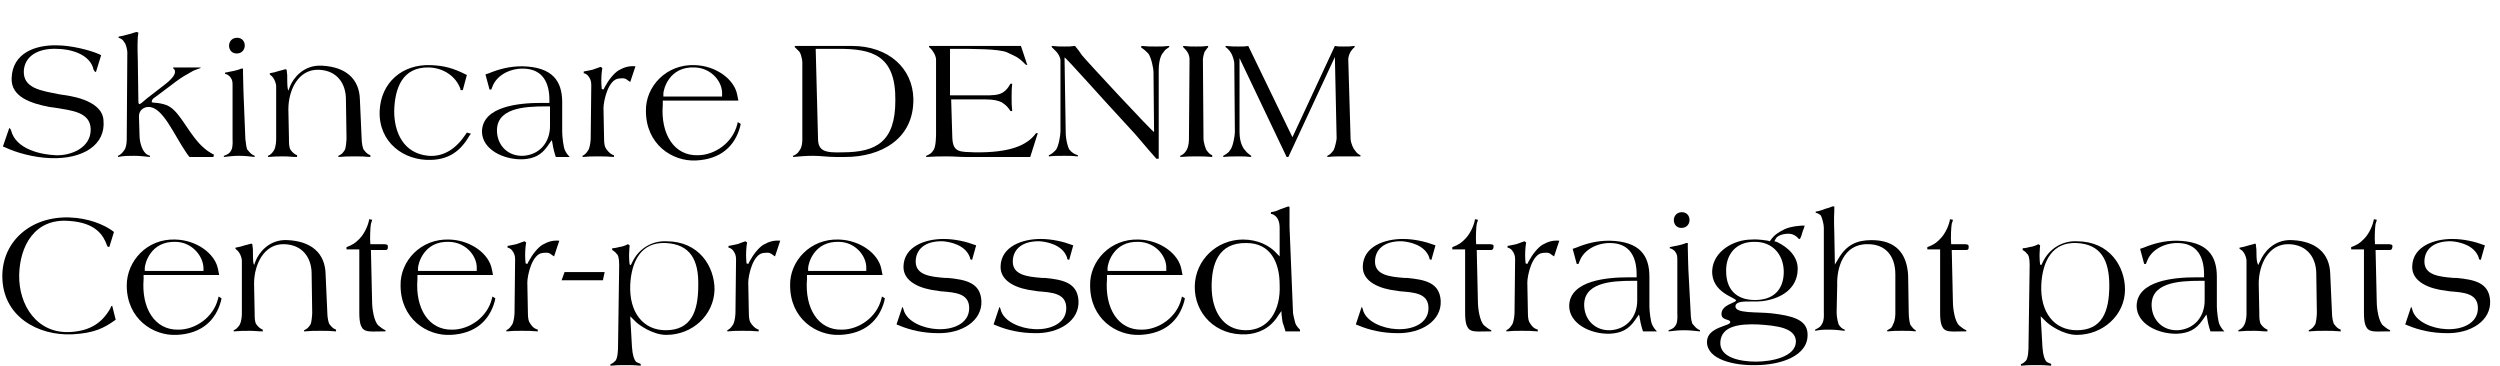
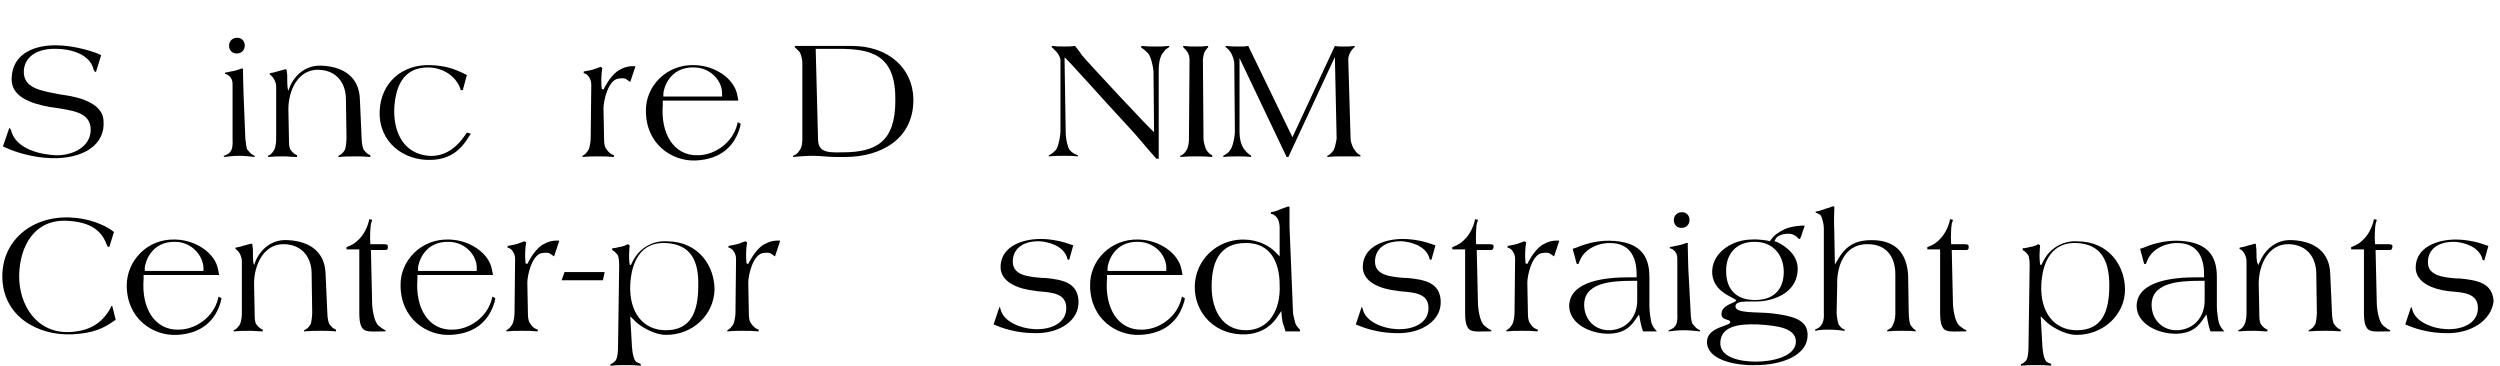
<svg xmlns="http://www.w3.org/2000/svg" version="1.1" id="リード文" x="0px" y="0px" viewBox="0 0 430 63" style="enable-background:new 0 0 430 63;" xml:space="preserve">
  <style type="text/css">
	.st0{enable-background:new    ;}
</style>
  <g class="st0">
    <path d="M8.7,27.2c-3-0.1-6-1-7.7-1.8l-0.5-0.2L1.6,22l0.2,0.2l0.1,0.2c0.8,3.3,5.2,4.2,7.7,4.3s6-1.2,6-4.4c0-3.1-3.4-3.3-6.3-3.8   l-0.8-0.1c-3.1-0.6-6.6-1.7-6.5-4.9C2.1,9,6.3,7.7,9.8,7.8c2.4,0,5.6,0.8,7.2,1.5l0.4,0.2l-0.9,2.9l-0.2-0.1L16.1,12   c-0.6-2.8-4.2-3.6-6.4-3.6c-3.1-0.1-5.4,1.2-5.6,3.7c-0.2,3.1,3,3.5,6,4.1l0.6,0.1c0.6,0.1,6.9,0.7,7.1,4.4   C18.2,24.9,14.3,27.4,8.7,27.2z" />
-     <path d="M36.7,27h-4.1l-0.4-0.5c-2.3-3.3-4.2-8.2-6.7-8.1c-0.7,0-1.6,0.5-1.6,1.6l0.1,3.3c0,1.4,0.6,2.6,0.8,2.8   c0.4,0.5,0.5,0.5,1,0.7V27c-1.1-0.1-1.7-0.2-2.8-0.2c-1,0-1.7,0-2.7,0.2v-0.2c0.5-0.2,0.8-0.6,1.1-1c0.4-0.6,0.4-1.7,0.4-2   l0.1-14.8c0-0.3-0.2-1.4-0.5-1.7c-0.4-0.7-0.8-0.7-1-0.8V6.3c0.6-0.1,1-0.2,1.7-0.4c0.5-0.1,0.9-0.3,1.4-0.4l0.3,0.1   c0,0.1,0,0.1-0.1,0.8c-0.1,1.5,0,3.6,0,3.8l0.1,7.2c0,0.2,0,0.5,0.2,0.5c0.2,0,0.8-0.6,1.3-1l3.1-2.4c0.8-0.6,1.7-1.5,1.7-2.1   c0-0.4-0.1-0.5-0.3-0.6v-0.2h4.7v0.1c-1.1,0.4-1,0.3-2,0.9c-1.1,0.6-1.7,1-3,2l-2.8,2.1c-0.3,0.2-0.6,0.4-0.6,0.8   c0,0.3,1,0,2.6,0.6c2.1,0.9,3.3,4.1,5.6,6.6c1.2,1.3,2.3,1.8,2.5,1.9L36.7,27z" />
    <path d="M41.1,26.8c-1,0-1.6,0.1-2.6,0.2v-0.2c0.6-0.2,1-0.4,1.3-1c0.3-0.6,0.2-1.7,0.2-1.9l0-9.1c0-0.6,0-1-0.3-1.4   c-0.2-0.4-0.8-0.7-1-0.7v-0.2c0.6-0.1,0.9-0.2,1.5-0.3c0.5-0.1,0.8-0.2,1.3-0.4l0.3,0c0,0.1,0,0.1,0,0.8c0,1.1,0.1,3.6,0.1,3.8   l0.3,7.5c0.1,0.8,0.2,1.8,0.4,1.9c0.4,0.5,0.7,0.8,1.2,1V27C42.9,26.9,42.2,26.8,41.1,26.8z M40.7,6.5c1.8-0.1,1.9,2.6,0.1,2.7   S38.9,6.6,40.7,6.5z" />
    <path d="M61.1,26.9c-1.1,0-1.8,0-2.9,0.1v-0.2c0.5-0.2,0.8-0.5,1.1-1c0.2-0.3,0.3-1.7,0.3-2l-0.1-6.7c0-2.7-1.5-5-4.7-5.1   c-3.5-0.1-5.2,3.5-5.2,6.8l0.1,5c0,0.8,0,1.6,0.3,2c0.3,0.4,0.6,0.7,1.1,0.9V27c-0.9,0-1.4-0.1-2.2-0.1c-1.1,0-1.7,0-2.8,0.1v-0.2   c0.5-0.2,0.7-0.5,1-0.9c0.4-0.7,0.4-1.8,0.4-2l0-9.1c0-0.3-0.2-1-0.5-1.4c-0.2-0.3-0.5-0.5-0.6-0.6l0-0.2c0.6-0.1,1-0.2,1.6-0.4   c0.5-0.1,0.7-0.2,1.1-0.3l0.2,0.1c0,0.1,0,0.1,0.1,0.9c0,0.9,0,1.9,0.1,2.4l0.1,0.3l0.3-0.8c0.5-1.2,2.2-3.7,5.5-3.5   c4,0.2,6.4,2.2,6.5,5.8l0.3,6.7c0,0.8,0.2,1.8,0.4,2c0.4,0.5,0.6,0.7,1.1,0.9V27C62.6,26.9,62,26.9,61.1,26.9z" />
    <path d="M80.7,23.4c-1.5,2.6-3.5,4-6.5,4.1c-4.7,0.2-9.1-3-8.9-8.4c0.2-4.9,3.9-8.1,8.8-7.9c2.3,0.1,3.8,0.5,6,1.6l0.2,0.1   l-0.7,2.6l-0.4,0l0-0.2c-0.8-2.2-2.9-3.6-5.4-3.7c-4.7-0.1-5.9,3.7-6,7.5c0,3.7,1.6,7.3,5.9,7.7c2.7,0.2,4.8-1.3,6.4-3.7l0.2-0.3   L81,23L80.7,23.4z" />
-     <path d="M95.6,27c-0.1-0.3-0.2-0.6-0.3-1c-0.2-0.7-0.3-1.7-0.4-1.9l-0.7,1c-1.1,1.6-2.4,2.2-4.3,2.3c-3.3,0.1-7-1.7-7-4.8   c0.1-4.4,6.6-4.9,10.2-4.9h1.4v-0.5c0-2.9-1.1-5.4-4.6-5.4c-2.3,0-4.5,1.2-5.2,3.1l-0.2,0.5h-0.3l-0.7-2.6l0.6-0.2   c1.7-0.7,3.5-1.2,5.7-1.2c5.3,0.1,6.9,2.6,6.9,6.2v5.1c0,0.7,0.2,2.7,0.5,3.2c0.2,0.4,0.4,0.7,0.8,1.1V27H95.6z M94.6,18.3h-0.8   c-3.7,0-8.7,0.3-8.3,4.6c0.2,2.2,1.9,4,4.5,3.9c2.9-0.2,4.6-2.4,4.6-5.1V18.3z" />
    <path d="M108.4,14.1l-0.3-0.2c-0.5-0.4-0.7-0.5-1.6-0.4c-1.9,0.1-2.7,3.9-2.7,5.1l0.1,5.2c0,1,0.1,1.5,0.5,2   c0.4,0.5,0.8,0.8,1.2,0.9V27c-1.1-0.1-1.7-0.1-2.8-0.1c-1,0-1.6,0-2.6,0.1v-0.2c0.4-0.2,0.7-0.5,1-1c0.3-0.5,0.4-1.7,0.4-2l0.1-9.2   c0-0.7-0.2-1.1-0.5-1.5c-0.2-0.3-0.6-0.5-0.8-0.5v-0.3c0.6-0.1,1-0.2,1.5-0.3c0.5-0.2,0.9-0.3,1.4-0.5l0.3,0.2c0,0.1,0,0-0.1,0.7   c-0.1,1.1-0.1,1.8,0,2.9l0.3,0.1l0.2-0.4c0.7-1.3,1.6-2.4,2.4-2.9c0.9-0.5,1.7-0.8,2.9-0.7L108.4,14.1z" />
    <path d="M127.3,21.8c-0.9,3.3-3.3,5.6-7.6,5.8c-4.1,0.2-8.6-2.8-8.6-8.5c-0.1-4.2,3.5-8.1,8.4-7.9c3.6,0.1,6.8,2.4,7.3,5.1l0.2,1   h-13l0,0.7c-0.4,5,1.9,8.8,6,8.7c2.9,0,6-2.1,6.8-5.3l0.1-0.4l0.5,0.3L127.3,21.8z M119.5,11.6c-4.5-0.2-5.4,3.9-5.4,4.5l0,0.5   h10.1v-0.4C124.3,14.1,122.4,11.7,119.5,11.6z" />
    <path d="M145.4,27h-1.6c-1.6,0-2.5-0.2-4-0.2c-1.3,0-2.1,0.1-3.4,0.2v-0.2c0.5-0.2,0.8-0.4,1.1-0.9c0.5-0.6,0.5-1.7,0.5-1.9l0-13.3   c0-0.1-0.1-1.2-0.5-1.8c-0.3-0.3-0.7-0.7-0.8-0.8V7.9h9.8c6.4,0,10.5,3.9,10.6,9.1C157.2,24,151.4,27,145.4,27z M144.2,8.4h-3.9   l0.4,15.4c0,2.2,1.2,2.5,4.2,2.4c5.8,0,9.1-1.8,9.1-8.9C154.1,9.4,149.9,8.4,144.2,8.4z" />
-     <path d="M177.2,27h-11.1c-1.2,0-1.9-0.1-3.1-0.1c-1.4,0-2.3,0-3.7,0.1v-0.2c0.5-0.2,0.9-0.4,1.2-0.9c0.5-0.5,0.5-2.6,0.5-2.9V10.2   c0-0.3-0.2-0.9-0.5-1.3c-0.2-0.4-0.6-0.7-0.7-0.8V7.9h15.8l1.1,3.3l-0.3-0.1l-0.3-0.3c-1.1-1.1-1.7-1.2-2.9-1.8   c-1.4-0.6-5.7-0.6-9.3-0.6h-0.5v8h6c1.2,0,2.3,0,3.1-0.5c0.6-0.4,0.9-0.8,1.3-1.5h0.3c-0.1,0.9-0.1,1.5-0.1,2.4   c0,0.9,0,1.4,0.1,2.3h-0.3c-0.4-0.6-0.7-1-1.5-1.5c-0.6-0.3-1.4-0.5-2.8-0.5h-5.9l0.2,6.6c0.1,2.6,1.4,2.4,3.8,2.5   c6.1,0.1,9.1-1.2,10.6-3.3l0.3,0L177.2,27z" />
    <path d="M200.1,9c-0.2,0.2-0.8,1-0.8,3.1v15.2h-0.4c-2-2.2-3-3.6-5-5.7c-4.2-4.5-10.8-12-10.8-11.7l0.2,12.8c0,1.5,0.5,3,0.7,3.1   c0.4,0.5,0.8,0.7,1.4,0.9l0,0.2c-0.9-0.1-1.4-0.1-2.3-0.1c-1,0-1.7,0-2.7,0.1v-0.2c0.5-0.2,0.8-0.5,1.2-0.9   c0.5-0.6,0.8-2.6,0.8-3.2l0-12.2c0-0.6-0.5-1.3-0.7-1.5c-0.3-0.3-0.7-0.7-0.8-0.8V7.9c0.9,0.1,1.4,0.1,2.2,0.1c0.7,0,1.1,0,1.8-0.1   c0.5,0.6,0.8,1,1.2,1.6c0.6,0.8,12.4,13.5,12.4,13.2l-0.1-10.4c0-0.5-0.4-2.5-0.9-3.1c-0.4-0.4-0.7-0.7-1.2-1V7.9   c1,0.1,1.6,0.1,2.6,0.1c0.8,0,1.3,0,2.2-0.1v0.2C200.7,8.4,200.5,8.4,200.1,9z" />
    <path d="M205.9,26.9c-1.1,0-1.8,0-2.9,0.1v-0.2c0.5-0.2,0.8-0.5,1.1-1c0.4-0.7,0.4-1.7,0.4-2l0.1-13.6c0-0.3-0.1-0.9-0.4-1.3   c-0.2-0.3-0.6-0.7-0.7-0.8V7.9c0.9,0.1,1.4,0.1,2.2,0.1c0.8,0,1.3,0,2.1-0.1v0.2c-0.1,0.1-0.4,0.5-0.6,0.8   c-0.2,0.5-0.3,1.1-0.3,1.3l0.1,13.6c0,0.8,0.4,1.8,0.5,2c0.3,0.4,0.5,0.7,1,0.9V27C207.5,26.9,206.9,26.9,205.9,26.9z" />
    <path d="M230.6,26.9c-0.9,0-1.4,0-2.3,0.1v-0.2c0.5-0.2,0.8-0.6,1.1-1c0.2-0.4,0.5-1.7,0.5-2l-0.3-14l-8,17.2h-0.3l-8.1-17l0,12.7   c0,2.1,0.8,3,1,3.2c0.3,0.4,0.6,0.6,1,0.9l0,0.2c-0.8-0.1-1.3-0.1-2.1-0.1c-1,0-1.7,0-2.7,0.1v-0.2c0.5-0.3,0.9-0.5,1.2-1   c0.5-0.6,0.8-2.5,0.8-3.1l-0.1-11.8c0-0.3-0.2-1.3-0.7-2c-0.2-0.3-0.6-0.7-0.8-0.8V7.9C211.9,8,212.2,8,213,8c0.7,0,1.2,0,1.7-0.1   l7.6,15.7l7.3-15.7C230,8,230.5,8,231.1,8c0.8,0,1.2,0,1.9-0.1v0.2c-0.1,0.1-0.3,0.2-0.7,0.8c-0.3,0.5-0.4,1.1-0.4,1.3l0.4,13.6   c0,0.8,0.5,1.8,0.7,2c0.3,0.4,0.5,0.7,1,0.9l0,0.2C232.7,26.9,231.9,26.9,230.6,26.9z" />
  </g>
  <g class="st0">
    <path d="M19.6,55.2c-1.7,1.2-3.4,2.1-7.1,2.3c-6,0.3-12.1-3.1-12.1-10c0-6,4.9-10.3,11.5-10.1c3.4,0.1,6,1.3,7.3,2.2l0.4,0.3   l-0.8,2.6l-0.3-0.1l-0.1-0.2c-0.6-1.7-1.9-3.9-6.5-4.2c-6-0.5-8.5,4.4-8.6,9.3c-0.1,5.2,3.1,10.2,8.9,9.8c3.1-0.2,5.3-1.4,6.8-4.1   l0.1-0.3l0.2-0.1l0.6,2.4L19.6,55.2z" />
    <path d="M38,51.8c-0.9,3.3-3.3,5.6-7.6,5.8c-4.1,0.2-8.6-2.8-8.6-8.5c0-4.2,3.5-8.1,8.4-7.9c3.6,0.1,6.8,2.4,7.3,5.1l0.2,1h-13   L24.7,48c-0.4,5,1.9,8.8,6,8.7c2.9,0,6-2.1,6.8-5.3l0.1-0.4l0.5,0.3L38,51.8z M30.3,41.6c-4.5-0.2-5.4,3.9-5.4,4.5l0,0.5h10.1v-0.4   C35,44.1,33.1,41.7,30.3,41.6z" />
    <path d="M55.2,56.9c-1.1,0-1.8,0-2.9,0.1v-0.2c0.5-0.2,0.8-0.5,1.1-1c0.2-0.3,0.3-1.7,0.3-2l-0.1-6.7c0-2.7-1.5-5-4.7-5.1   c-3.5-0.1-5.2,3.5-5.2,6.8l0.1,5c0,0.8,0,1.6,0.3,2c0.3,0.4,0.6,0.7,1.1,0.9V57c-0.8,0-1.4-0.1-2.2-0.1c-1.1,0-1.7,0-2.8,0.1v-0.2   c0.5-0.2,0.7-0.5,1-0.9c0.4-0.7,0.4-1.8,0.4-2l0-9.1c0-0.3-0.2-1-0.5-1.4c-0.2-0.3-0.5-0.5-0.6-0.6l0-0.2c0.6-0.1,1-0.2,1.6-0.4   c0.5-0.1,0.7-0.2,1.1-0.3l0.2,0.1c0,0.1,0,0.1,0.1,0.9c0,0.9,0,1.9,0.1,2.4l0.1,0.3l0.3-0.8c0.5-1.2,2.2-3.7,5.5-3.5   c4,0.2,6.4,2.2,6.5,5.8l0.3,6.7c0,0.8,0.2,1.8,0.4,2c0.4,0.5,0.6,0.7,1.1,0.9V57C56.7,56.9,56.2,56.9,55.2,56.9z" />
    <path d="M66,43h-2.2l0.2,8.9c0,1.1,0.3,3.4,1.1,4.1c0.4,0.3,0.7,0.6,1.2,0.8V57h-0.5c-1.8,0-3,0.2-3.5-0.6   c-0.2-0.3-0.5-0.8-0.5-2.6l0-10.9l-2.2,0v-0.4c1.1-0.4,1.5-0.7,2.2-1.4c1-1,1.6-2.6,1.7-3.4l0.5,0.1c0,0.2,0,0-0.2,0.7   c-0.1,0.5-0.2,2.4-0.1,3.5h2.1c0.4,0,0.9,0,0.9,0.3C66.8,43.1,66.4,43,66,43z" />
    <path d="M85.1,51.8c-0.9,3.3-3.3,5.6-7.6,5.8c-4.1,0.2-8.6-2.8-8.6-8.5c-0.1-4.2,3.5-8.1,8.4-7.9c3.6,0.1,6.8,2.4,7.3,5.1l0.2,1   h-13l0,0.7c-0.4,5,1.9,8.8,6,8.7c2.9,0,6-2.1,6.8-5.3l0.1-0.4l0.5,0.3L85.1,51.8z M77.3,41.6c-4.5-0.2-5.4,3.9-5.4,4.5l0,0.5H82   v-0.4C82.1,44.1,80.2,41.7,77.3,41.6z" />
    <path d="M95.3,44.1L95,43.9c-0.5-0.4-0.7-0.5-1.6-0.4c-1.9,0.1-2.7,3.9-2.7,5.1l0.1,5.2c0,1,0.1,1.5,0.5,2c0.3,0.5,0.8,0.8,1.2,0.9   V57c-1.1-0.1-1.7-0.1-2.8-0.1c-1,0-1.6,0-2.6,0.1v-0.2c0.4-0.2,0.7-0.5,1-1c0.3-0.5,0.4-1.7,0.4-2l0.1-9.2c0-0.7-0.2-1.1-0.5-1.5   c-0.2-0.3-0.6-0.5-0.8-0.5v-0.3c0.6-0.1,1-0.2,1.5-0.3c0.5-0.2,0.9-0.3,1.4-0.5l0.3,0.2c0,0.1,0,0-0.1,0.7c-0.1,1.1-0.1,1.8,0,2.9   l0.3,0.1l0.2-0.4c0.7-1.3,1.6-2.4,2.4-2.9c0.9-0.5,1.7-0.8,2.9-0.7L95.3,44.1z" />
    <path d="M103.7,48.2h-7.1l0.5-1.4h6.9L103.7,48.2z" />
    <path d="M114.6,57.6c-2.3,0-4.8-1.7-5.5-2.5l-0.7-0.7l0.3,5.3c0.1,1.5,0.4,2.1,0.6,2.4c0.2,0.3,0.8,0.4,0.9,0.5v0.3   c-1-0.1-1.6-0.1-2.6-0.1c-1,0-1.6,0-2.6,0.1v-0.3c0.1,0,0.3,0,0.8-0.5c0.5-0.4,0.5-2.3,0.5-2.4l0.2-14.1c0-1.3-0.2-1.8-0.5-2   c-0.2-0.3-0.4-0.4-0.7-0.6v-0.3c0.6,0,1-0.2,1.7-0.3c0.4-0.1,0.6-0.2,1-0.4l0.3,0.2c0,0.1-0.1,1-0.1,1.6c0,0.2,0,1,0.1,1.7l0.2,0.1   l0.2-0.4c1.2-2.6,3.6-3.8,5.9-3.7c5.7,0,8.3,4.4,8.3,8.3C122.8,54.2,119.1,57.6,114.6,57.6z M114.5,41.8c-4.2-0.2-5.9,3.1-6.1,7.2   c-0.2,4.7,2.2,7.8,6.1,7.8c4.3,0,5.6-3.1,5.6-7.7C120.2,44.7,118.7,42,114.5,41.8z" />
    <path d="M133.3,44.1l-0.3-0.2c-0.5-0.4-0.7-0.5-1.6-0.4c-1.9,0.1-2.7,3.9-2.7,5.1l0.1,5.2c0,1,0.1,1.5,0.5,2   c0.4,0.5,0.8,0.8,1.2,0.9V57c-1.1-0.1-1.7-0.1-2.8-0.1c-1,0-1.6,0-2.6,0.1v-0.2c0.4-0.2,0.7-0.5,1-1c0.3-0.5,0.4-1.7,0.4-2l0.1-9.2   c0-0.7-0.2-1.1-0.5-1.5c-0.2-0.3-0.6-0.5-0.8-0.5v-0.3c0.6-0.1,1-0.2,1.5-0.3c0.5-0.2,0.9-0.3,1.4-0.5l0.3,0.2c0,0.1,0,0-0.1,0.7   c-0.1,1.1-0.1,1.8,0,2.9l0.3,0.1l0.2-0.4c0.7-1.3,1.6-2.4,2.4-2.9c0.9-0.5,1.7-0.8,2.9-0.7L133.3,44.1z" />
-     <path d="M152.1,51.8c-0.9,3.3-3.3,5.6-7.6,5.8c-4.1,0.2-8.6-2.8-8.6-8.5c-0.1-4.2,3.5-8.1,8.4-7.9c3.6,0.1,6.8,2.4,7.3,5.1l0.2,1   h-13l0,0.7c-0.4,5,1.9,8.8,6,8.7c2.9,0,6-2.1,6.8-5.3l0.1-0.4l0.5,0.3L152.1,51.8z M144.4,41.6c-4.5-0.2-5.4,3.9-5.4,4.5l0,0.5H149   v-0.4C149.1,44.1,147.2,41.7,144.4,41.6z" />
-     <path d="M161.3,57.3c-2.4,0-4.7-0.5-6.6-1.3l-0.5-0.2l1-3l0.1,0.1l0.1,0.3c0.5,2.2,3.6,3.3,5.7,3.4c2.7,0.2,5.6-0.9,5.6-3.6   c0-2.6-2.5-2.7-4.9-2.9l-0.6-0.1c-2.8-0.3-5.9-1.5-5.8-4.2c0.1-3.4,3.7-4.7,6.9-4.7c2,0,4,0.5,5.3,1l0.3,0.1l-0.7,2.5l-0.3-0.1   l-0.1-0.4c-0.8-2.1-3.4-2.6-4.6-2.7c-3.1-0.1-4.7,1.4-4.7,3.5c0,2.3,2.5,2.6,5,2.8l0.5,0c3.1,0.3,5.6,0.8,5.8,3.9   C169,55.2,165.4,57.4,161.3,57.3z" />
    <path d="M178,57.3c-2.4,0-4.7-0.5-6.6-1.3l-0.5-0.2l1-3l0.1,0.1l0.1,0.3c0.5,2.2,3.6,3.3,5.7,3.4c2.7,0.2,5.6-0.9,5.6-3.6   c0-2.6-2.5-2.7-4.9-2.9l-0.6-0.1c-2.8-0.3-5.9-1.5-5.8-4.2c0.1-3.4,3.7-4.7,6.9-4.7c2,0,4,0.5,5.3,1l0.3,0.1l-0.7,2.5l-0.3-0.1   l-0.1-0.4c-0.8-2.1-3.4-2.6-4.6-2.7c-3.1-0.1-4.7,1.4-4.7,3.5c0,2.3,2.5,2.6,5,2.8l0.5,0c3.1,0.3,5.6,0.8,5.8,3.9   C185.7,55.2,182.1,57.4,178,57.3z" />
    <path d="M203.7,51.8c-0.9,3.3-3.3,5.6-7.6,5.8c-4.1,0.2-8.6-2.8-8.6-8.5c-0.1-4.2,3.5-8.1,8.4-7.9c3.6,0.1,6.8,2.4,7.3,5.1l0.2,1   h-13l0,0.7c-0.4,5,1.9,8.8,6,8.7c2.9,0,6-2.1,6.8-5.3l0.1-0.4l0.5,0.3L203.7,51.8z M195.9,41.6c-4.5-0.2-5.4,3.9-5.4,4.5l0,0.5   h10.1v-0.4C200.7,44.1,198.8,41.7,195.9,41.6z" />
    <path d="M221.1,57c0-0.1-0.3-1-0.5-1.6c0-0.2-0.2-1.1-0.2-1.9l-0.5,0.7c-1.5,2.5-3.8,3.2-5.5,3.3c-5.3,0.3-9-3.6-8.9-8.3   c0.1-4.5,3.8-8,8.3-8c2.5,0,4.6,1,5.9,2.5l0.4,0.4v-4.9c0-1.2-0.4-1.8-0.8-2.1c-0.2-0.2-0.5-0.3-0.7-0.3l0-0.3   c0.6-0.1,1-0.2,1.6-0.5c0.5-0.2,0.9-0.3,1.4-0.5l0.2,0.1c0-0.2,0,0.1,0,0.8c0,0.7,0,2.5,0,2.6l0.6,14.8c0,0.2,0.3,1.5,0.4,1.8   c0.2,0.5,0.5,0.8,0.8,1.1V57H221.1z M214.4,41.8c-4.9-0.1-6,3.7-6,7.5c0,4.1,1.9,7.5,5.9,7.5c3.9,0,6-3.4,5.8-7.8   C220.1,45.1,218.5,41.8,214.4,41.8z" />
    <path d="M240.3,57.3c-2.4,0-4.7-0.5-6.6-1.3l-0.5-0.2l1-3l0.1,0.1l0.1,0.3c0.5,2.2,3.6,3.3,5.7,3.4c2.7,0.2,5.6-0.9,5.6-3.6   c0-2.6-2.5-2.7-4.9-2.9l-0.6-0.1c-2.8-0.3-5.9-1.5-5.8-4.2c0.1-3.4,3.7-4.7,6.9-4.7c2,0,4,0.5,5.3,1l0.3,0.1l-0.7,2.5l-0.3-0.1   l-0.1-0.4c-0.8-2.1-3.4-2.6-4.6-2.7c-3.1-0.1-4.7,1.4-4.7,3.5c0,2.3,2.5,2.6,5,2.8l0.5,0c3.1,0.3,5.6,0.8,5.8,3.9   C248,55.2,244.4,57.4,240.3,57.3z" />
    <path d="M256.2,43h-2.2l0.2,8.9c0,1.1,0.3,3.4,1.1,4.1c0.4,0.3,0.7,0.6,1.2,0.8V57h-0.5c-1.8,0-3,0.2-3.5-0.6   c-0.2-0.3-0.5-0.8-0.5-2.6l0-10.9l-2.2,0v-0.4c1.1-0.4,1.5-0.7,2.2-1.4c1-1,1.6-2.6,1.7-3.4l0.5,0.1c0,0.2,0,0-0.2,0.7   c-0.1,0.5-0.2,2.4-0.1,3.5h2.1c0.4,0,0.9,0,0.9,0.3C256.9,43.1,256.5,43,256.2,43z" />
    <path d="M267.3,44.1l-0.3-0.2c-0.5-0.4-0.7-0.5-1.6-0.4c-1.9,0.1-2.7,3.9-2.7,5.1l0.1,5.2c0,1,0.1,1.5,0.5,2   c0.3,0.5,0.8,0.8,1.2,0.9V57c-1.1-0.1-1.7-0.1-2.8-0.1c-1,0-1.6,0-2.6,0.1v-0.2c0.4-0.2,0.7-0.5,1-1c0.3-0.5,0.4-1.7,0.4-2l0.1-9.2   c0-0.7-0.2-1.1-0.5-1.5c-0.2-0.3-0.6-0.5-0.8-0.5v-0.3c0.6-0.1,1-0.2,1.5-0.3c0.5-0.2,0.9-0.3,1.4-0.5l0.3,0.2c0,0.1,0,0-0.1,0.7   c-0.1,1.1-0.1,1.8,0,2.9l0.3,0.1l0.2-0.4c0.7-1.3,1.6-2.4,2.4-2.9c0.9-0.5,1.7-0.8,2.9-0.7L267.3,44.1z" />
    <path d="M282.6,57c-0.1-0.3-0.2-0.6-0.3-1c-0.2-0.7-0.3-1.7-0.4-1.9l-0.7,1c-1.1,1.6-2.4,2.2-4.3,2.3c-3.3,0.1-7-1.7-7-4.8   c0.1-4.4,6.6-4.9,10.2-4.9h1.4v-0.5c0-2.9-1.1-5.4-4.6-5.4c-2.3,0-4.5,1.2-5.2,3.1l-0.2,0.5h-0.3l-0.7-2.6l0.6-0.2   c1.7-0.7,3.5-1.2,5.7-1.2c5.3,0.1,6.9,2.6,6.9,6.2v5.1c0,0.7,0.2,2.7,0.5,3.2c0.2,0.4,0.4,0.7,0.8,1.1V57H282.6z M281.6,48.3h-0.8   c-3.7,0-8.7,0.3-8.3,4.6c0.2,2.2,1.9,4,4.5,3.9c2.9-0.2,4.6-2.4,4.6-5.1V48.3z" />
    <path d="M289.6,56.8c-1,0-1.6,0.1-2.6,0.2v-0.2c0.6-0.2,1-0.4,1.3-1c0.3-0.6,0.2-1.7,0.2-1.9l0-9.1c0-0.6,0-1-0.3-1.4   c-0.2-0.4-0.8-0.7-1-0.7v-0.2c0.6-0.1,0.9-0.2,1.5-0.3c0.5-0.1,0.8-0.2,1.3-0.4l0.3,0c0,0.1,0,0.1,0,0.8c0,1.1,0.1,3.6,0.1,3.8   l0.4,7.5c0,0.8,0.2,1.8,0.4,1.9c0.4,0.5,0.7,0.8,1.2,1V57C291.3,56.9,290.7,56.8,289.6,56.8z M289.2,36.5c1.8-0.1,1.9,2.6,0.1,2.7   C287.5,39.3,287.4,36.6,289.2,36.5z" />
    <path d="M302,62.8c-3.6,0.1-8.4-0.9-8.4-4c0-2.6,4.1-2.7,4-3.4c0-0.6-1.6-0.2-1.5-1.5c0.1-1.5,2.4-1.8,2.5-2.2   c0.1-0.5-4.3-1.3-4.1-5.2c0.2-3.3,3.7-5.3,6.8-5.3c1.2-0.1,2.7,0.2,2.8,0.2l0.3,0.1l0.3-0.4c0.6-0.8,1.3-1.2,2.3-1.7   c1.1-0.5,2.8-0.6,3.1-0.6l0.3,0c-0.1,0.5-0.3,0.8-0.4,1.2c-0.1,0.4-0.2,0.7-0.4,1.1h-0.2c-0.5-0.6-1.1-0.9-1.8-0.9   c-0.9,0-1.9,0.3-2.2,0.9l-0.2,0.4l0.4,0.1c1.9,0.9,3.7,2.5,3.6,4.8c-0.1,3.3-2.9,5-6.1,5.4c-1.8,0.2-4.4-0.3-4.6,0.8   c-0.2,1.4,3.8,1,6.3,1.3c3.3,0.4,6,1,6.1,3.5C311.1,61.3,306.1,62.8,302,62.8z M302.3,55.8c-3-0.1-6.2,0.2-6.4,3   c-0.2,2.7,3.4,3.4,6.1,3.4c2.7,0,6.9-0.8,6.9-3.5C308.8,56.4,305.7,56,302.3,55.8z M301.9,41.6c-3.4-0.1-5.1,2.3-5,5.1   c0,2.8,1.5,5,5.2,4.9c3.5-0.1,4.8-2.4,4.7-5.1C306.7,43.8,304.9,41.6,301.9,41.6z" />
    <path d="M327.2,56.9c-1,0-1.6,0-2.6,0.1v-0.2c0.8-0.4,0.8-0.5,1-1c0.4-0.7,0.4-1.7,0.4-2v-6.6c0-3.3-1.8-5.2-4.7-5.2   c-4.3-0.1-5.4,4.2-5.3,7l-0.1,4.8c0,0.8,0.3,2,0.4,2.1c0.4,0.5,0.5,0.6,1,0.8l0,0.2c-1-0.1-1.6-0.2-2.6-0.2s-1.5,0-2.5,0.2v-0.2   c0.8-0.4,0.9-0.5,1.2-1c0.4-0.7,0.3-1.7,0.3-2V39.2c0-0.7-0.3-1.7-0.5-2.1c-0.2-0.3-0.8-0.5-0.9-0.5v-0.2c0.7-0.1,1.1-0.3,1.7-0.5   c0.4-0.1,0.7-0.2,1.2-0.4l0.3,0c0,0.2,0,0,0,0.7c-0.1,1.5,0,3.6,0,3.8l0.1,5.5l0.6-1c1.4-2.4,3.2-3.2,5.7-3.2   c4.2,0,6.1,2.3,6.3,6.1l0.1,6.3c0,1.1,0.2,2,0.3,2.2c0.4,0.5,0.5,0.7,0.9,0.9V57C328.7,56.9,328.1,56.9,327.2,56.9z" />
    <path d="M337.9,43h-2.2l0.2,8.9c0,1.1,0.3,3.4,1.1,4.1c0.4,0.3,0.7,0.6,1.2,0.8V57h-0.5c-1.8,0-3,0.2-3.5-0.6   c-0.2-0.3-0.5-0.8-0.5-2.6l0-10.9l-2.2,0v-0.4c1.1-0.4,1.5-0.7,2.2-1.4c1-1,1.6-2.6,1.7-3.4l0.5,0.1c0,0.2,0,0-0.2,0.7   c-0.1,0.5-0.2,2.4-0.1,3.5h2.1c0.4,0,0.9,0,0.9,0.3C338.7,43.1,338.3,43,337.9,43z" />
    <path d="M357.2,57.6c-2.3,0-4.8-1.7-5.5-2.5l-0.7-0.7l0.3,5.3c0.1,1.5,0.4,2.1,0.6,2.4c0.2,0.3,0.8,0.4,0.9,0.5v0.3   c-1-0.1-1.6-0.1-2.6-0.1c-1,0-1.6,0-2.6,0.1v-0.3c0.1,0,0.3,0,0.8-0.5c0.5-0.4,0.5-2.3,0.5-2.4l0.2-14.1c0-1.3-0.2-1.8-0.5-2   c-0.2-0.3-0.4-0.4-0.7-0.6v-0.3c0.6,0,1-0.2,1.7-0.3c0.4-0.1,0.6-0.2,1-0.4l0.3,0.2c0,0.1-0.1,1-0.1,1.6c0,0.2,0,1,0.1,1.7l0.2,0.1   l0.2-0.4c1.2-2.6,3.6-3.8,5.9-3.7c5.7,0,8.3,4.4,8.3,8.3C365.5,54.2,361.7,57.6,357.2,57.6z M357.2,41.8c-4.2-0.2-5.9,3.1-6.1,7.2   c-0.2,4.7,2.2,7.8,6.1,7.8c4.3,0,5.6-3.1,5.6-7.7C362.8,44.7,361.3,42,357.2,41.8z" />
    <path d="M380.2,57c-0.1-0.3-0.2-0.6-0.3-1c-0.2-0.7-0.3-1.7-0.4-1.9l-0.7,1c-1.1,1.6-2.4,2.2-4.3,2.3c-3.3,0.1-7-1.7-7-4.8   c0.1-4.4,6.6-4.9,10.2-4.9h1.4v-0.5c0-2.9-1.1-5.4-4.6-5.4c-2.3,0-4.5,1.2-5.2,3.1l-0.2,0.5h-0.3l-0.7-2.6l0.6-0.2   c1.7-0.7,3.5-1.2,5.7-1.2c5.3,0.1,6.9,2.6,6.9,6.2v5.1c0,0.7,0.2,2.7,0.5,3.2c0.2,0.4,0.4,0.7,0.8,1.1V57H380.2z M379.2,48.3h-0.8   c-3.7,0-8.7,0.3-8.3,4.6c0.2,2.2,1.9,4,4.5,3.9c2.9-0.2,4.6-2.4,4.6-5.1V48.3z" />
    <path d="M400,56.9c-1.1,0-1.8,0-2.9,0.1v-0.2c0.5-0.2,0.8-0.5,1.1-1c0.2-0.3,0.3-1.7,0.3-2l-0.1-6.7c0-2.7-1.5-5-4.7-5.1   c-3.5-0.1-5.2,3.5-5.2,6.8l0.1,5c0,0.8,0,1.6,0.3,2c0.3,0.4,0.6,0.7,1.1,0.9V57c-0.9,0-1.4-0.1-2.2-0.1c-1.1,0-1.7,0-2.8,0.1v-0.2   c0.5-0.2,0.8-0.5,1-0.9c0.4-0.7,0.4-1.8,0.4-2l0-9.1c0-0.3-0.2-1-0.5-1.4c-0.2-0.3-0.5-0.5-0.7-0.6l0-0.2c0.6-0.1,1-0.2,1.6-0.4   c0.5-0.1,0.7-0.2,1.1-0.3L388,42c0,0.1,0,0.1,0.1,0.9c0,0.9,0,1.9,0.2,2.4l0.1,0.3l0.4-0.8c0.5-1.2,2.2-3.7,5.5-3.5   c4,0.2,6.4,2.2,6.5,5.8l0.3,6.7c0,0.8,0.2,1.8,0.4,2c0.4,0.5,0.6,0.7,1.1,0.9V57C401.5,56.9,400.9,56.9,400,56.9z" />
    <path d="M410.8,43h-2.2l0.2,8.9c0,1.1,0.3,3.4,1.1,4.1c0.4,0.3,0.7,0.6,1.2,0.8V57h-0.5c-1.8,0-3,0.2-3.5-0.6   c-0.2-0.3-0.5-0.8-0.5-2.6l0-10.9l-2.2,0v-0.4c1.1-0.4,1.5-0.7,2.2-1.4c1-1,1.6-2.6,1.7-3.4l0.5,0.1c0,0.2,0,0-0.2,0.7   c-0.1,0.5-0.2,2.4-0.1,3.5h2.1c0.4,0,0.9,0,0.9,0.3C411.5,43.1,411.1,43,410.8,43z" />
-     <path d="M420.8,57.3c-2.4,0-4.7-0.5-6.6-1.3l-0.5-0.2l1-3l0.1,0.1l0.1,0.3c0.5,2.2,3.6,3.3,5.7,3.4c2.7,0.2,5.6-0.9,5.6-3.6   c0-2.6-2.5-2.7-4.9-2.9l-0.6-0.1c-2.8-0.3-5.9-1.5-5.8-4.2c0.1-3.4,3.7-4.7,6.9-4.7c2,0,4,0.5,5.3,1l0.3,0.1l-0.7,2.5l-0.3-0.1   l-0.1-0.4c-0.8-2.1-3.4-2.6-4.6-2.7c-3.1-0.1-4.7,1.4-4.7,3.5c0,2.3,2.5,2.6,5,2.8l0.5,0c3.1,0.3,5.6,0.8,5.8,3.9   C428.5,55.2,424.9,57.4,420.8,57.3z" />
+     <path d="M420.8,57.3c-2.4,0-4.7-0.5-6.6-1.3l-0.5-0.2l1-3l0.1,0.1l0.1,0.3c0.5,2.2,3.6,3.3,5.7,3.4c2.7,0.2,5.6-0.9,5.6-3.6   c0-2.6-2.5-2.7-4.9-2.9c-2.8-0.3-5.9-1.5-5.8-4.2c0.1-3.4,3.7-4.7,6.9-4.7c2,0,4,0.5,5.3,1l0.3,0.1l-0.7,2.5l-0.3-0.1   l-0.1-0.4c-0.8-2.1-3.4-2.6-4.6-2.7c-3.1-0.1-4.7,1.4-4.7,3.5c0,2.3,2.5,2.6,5,2.8l0.5,0c3.1,0.3,5.6,0.8,5.8,3.9   C428.5,55.2,424.9,57.4,420.8,57.3z" />
  </g>
</svg>